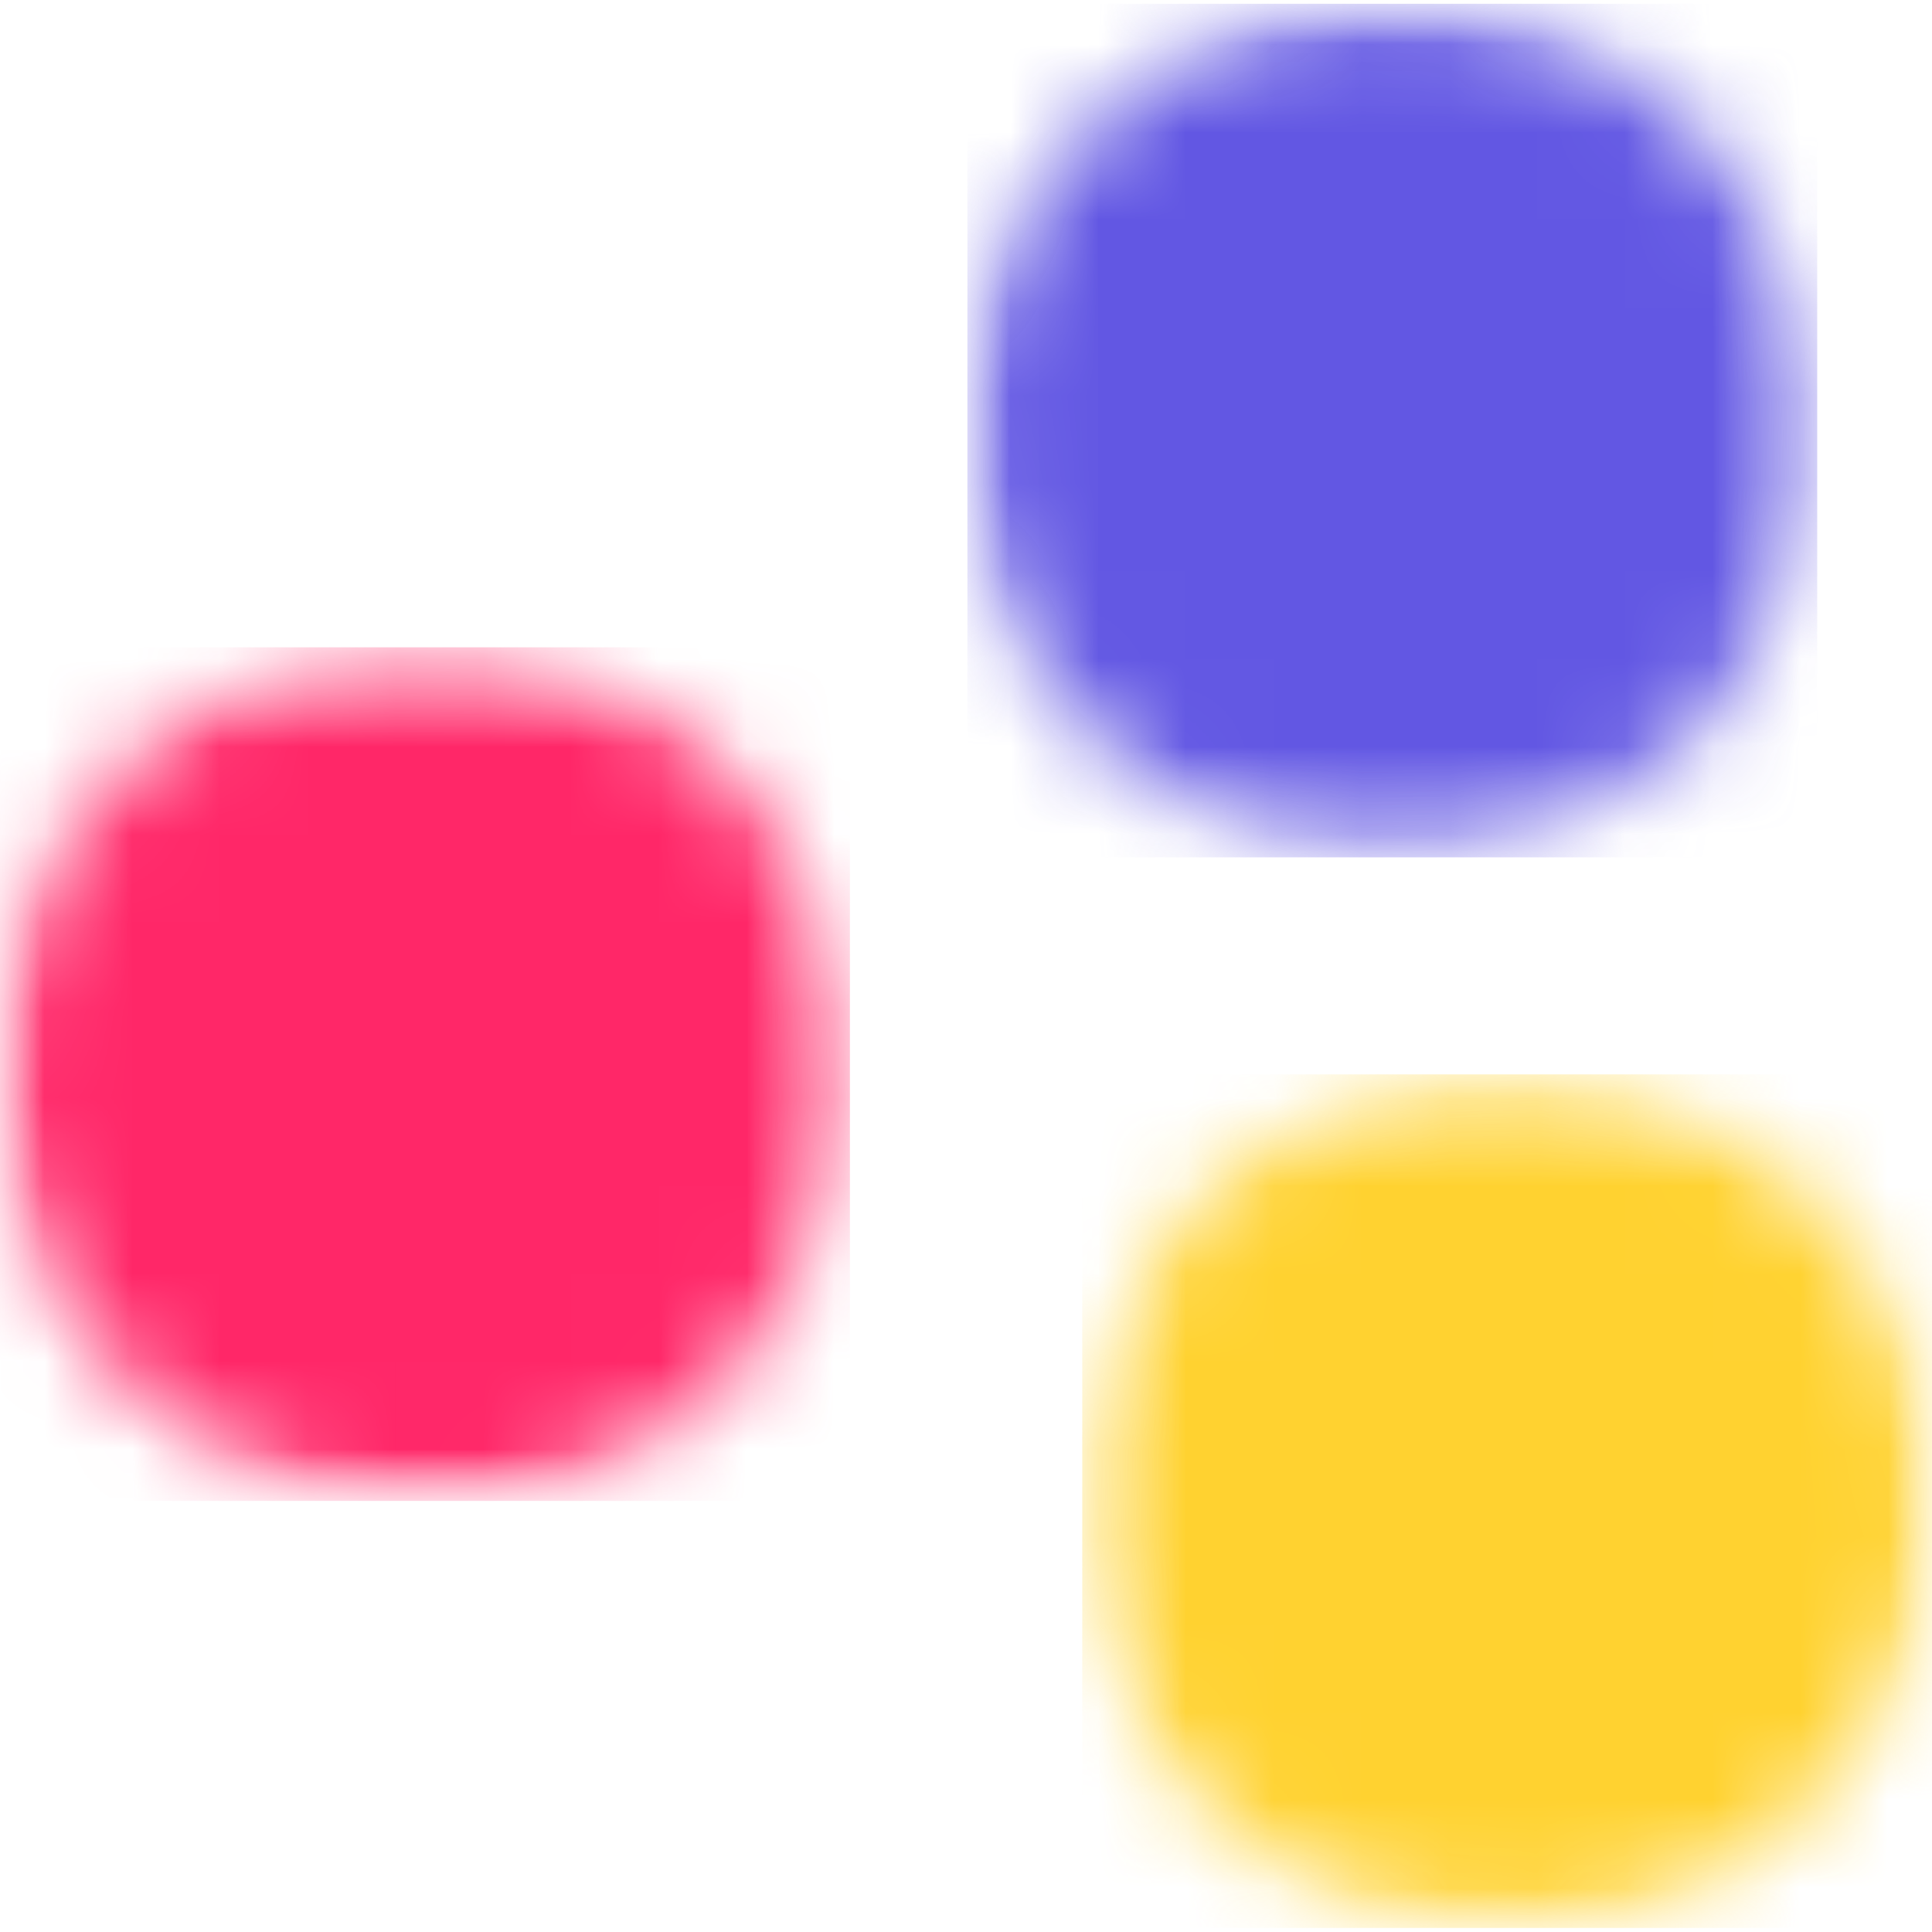
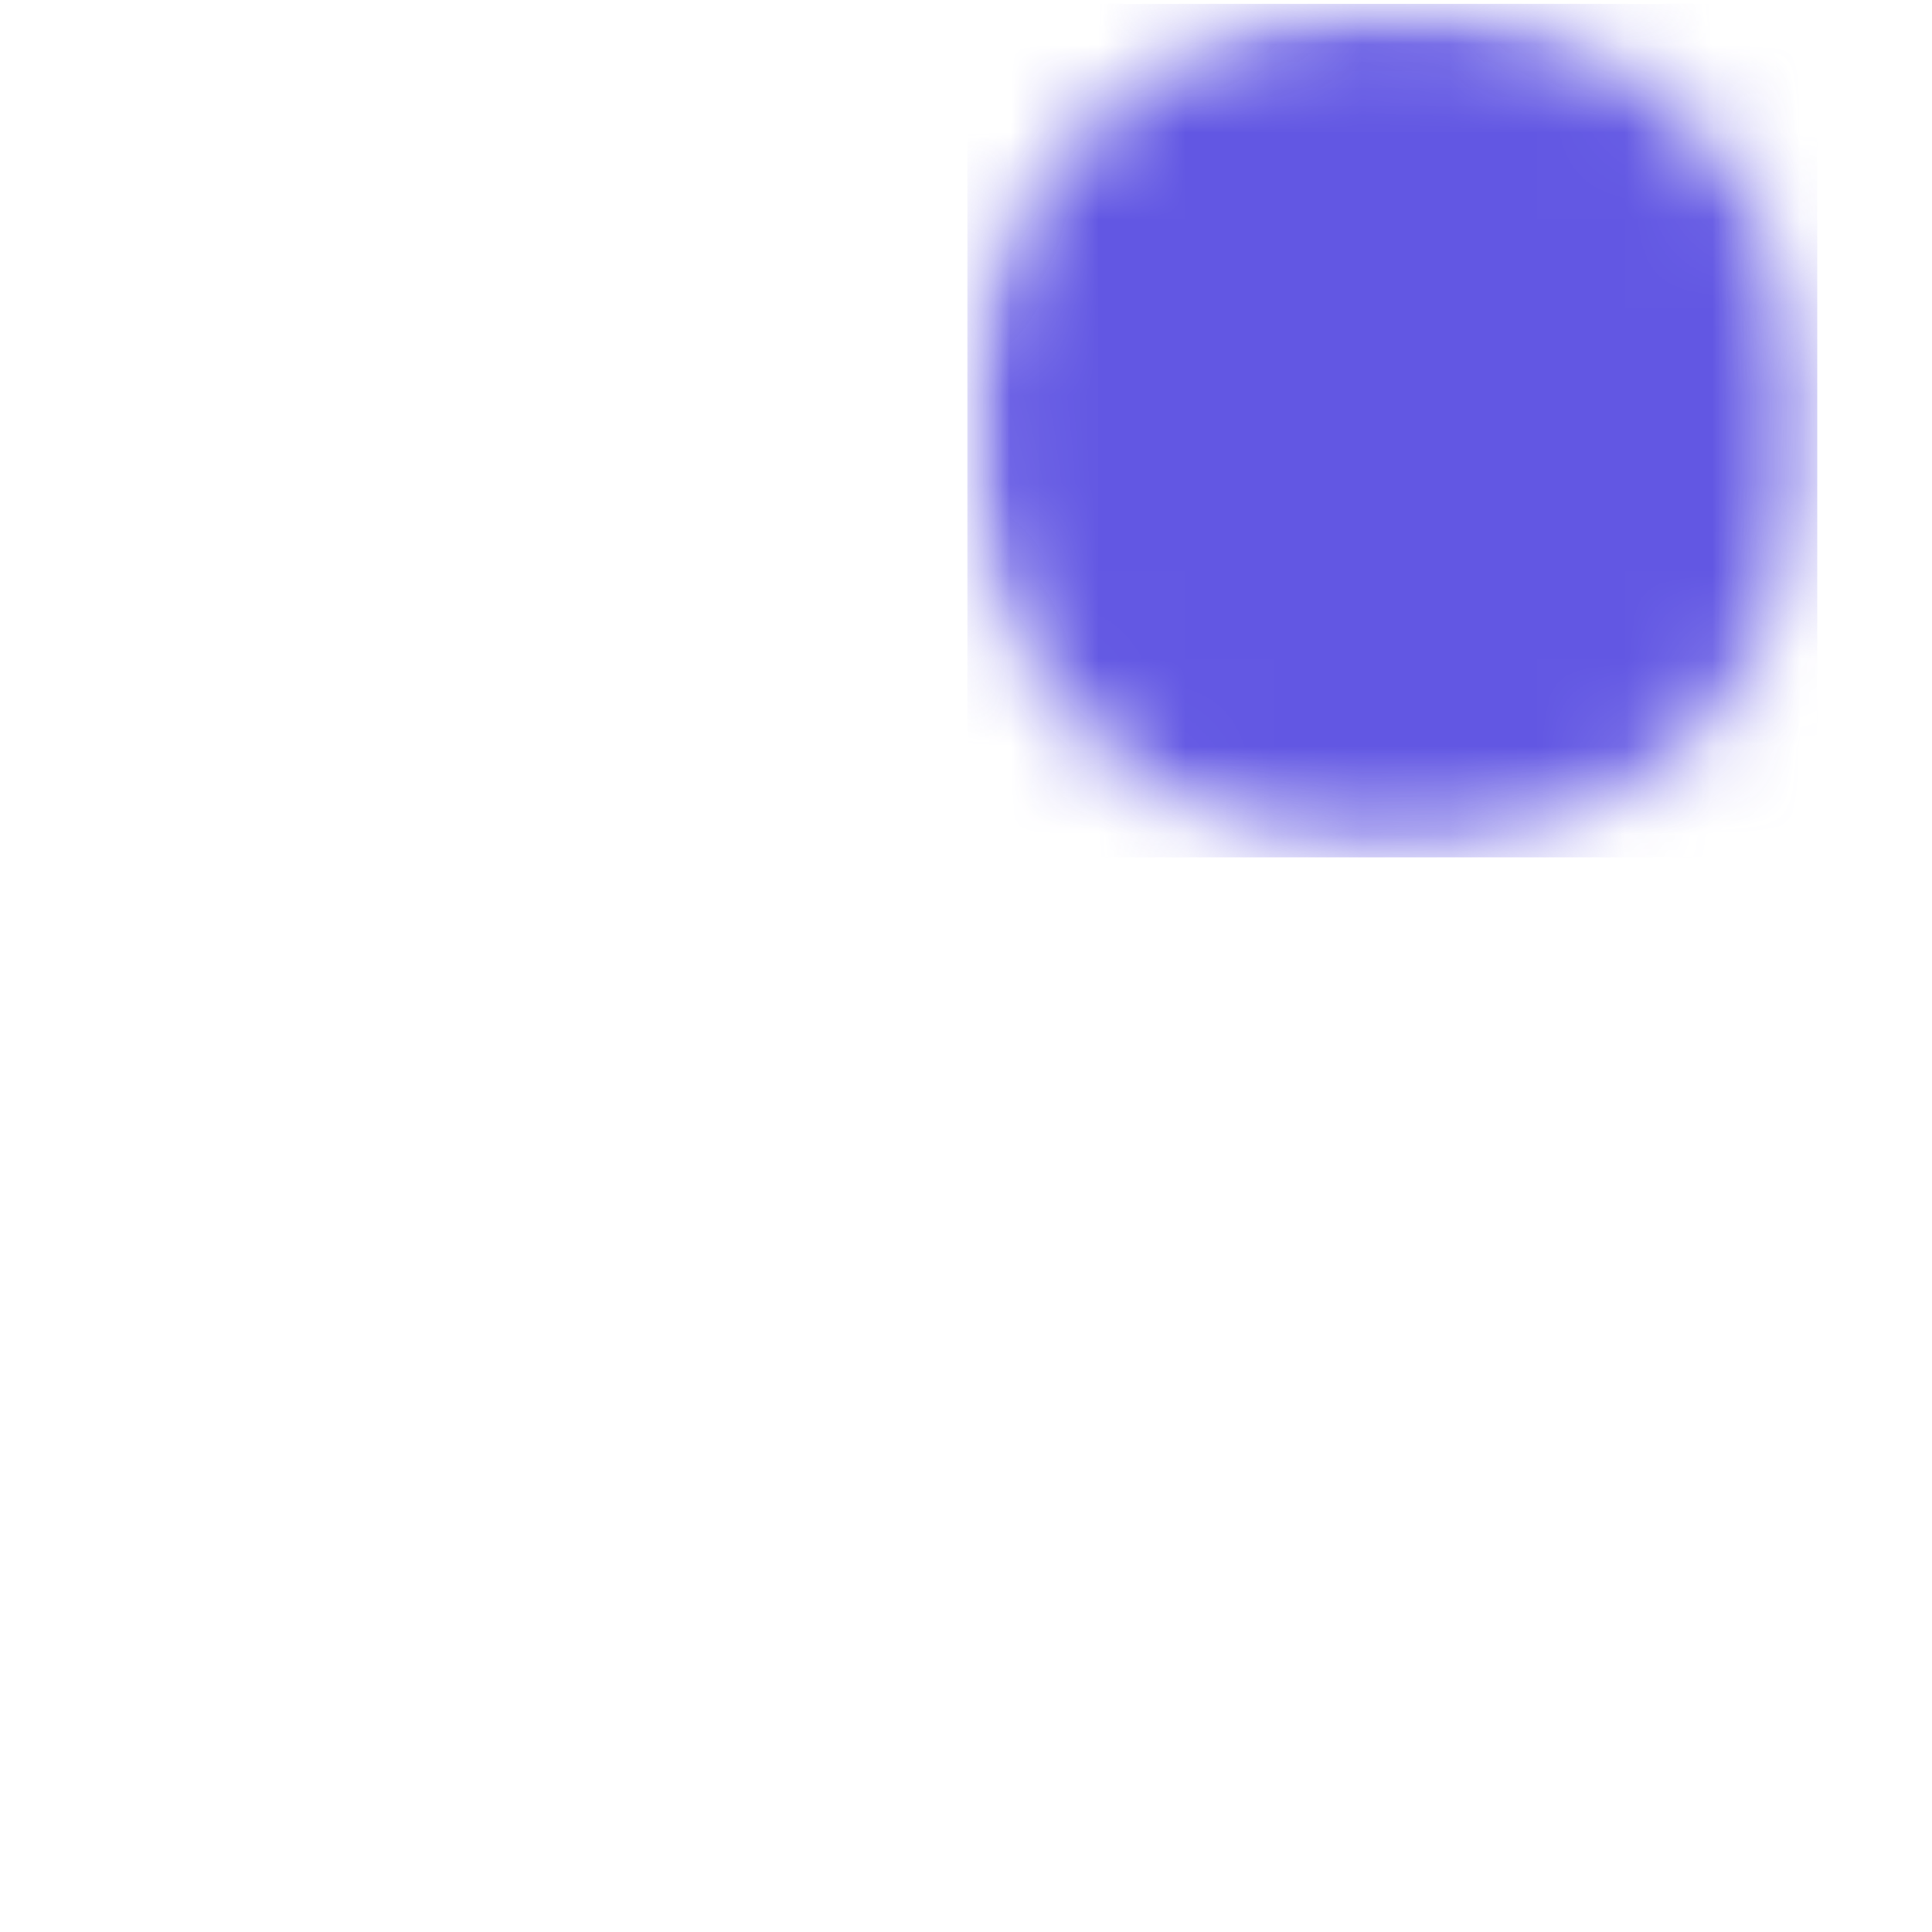
<svg xmlns="http://www.w3.org/2000/svg" width="22" height="22" viewBox="0 0 22 22" fill="none">
  <g clip-path="url(#clip0_900_443)">
    <mask id="mask0_900_443" style="mask-type:luminance" maskUnits="userSpaceOnUse" x="12" y="12" width="10" height="10">
      <path d="M12.324 12.234H22.001V21.954H12.324V12.234Z" fill="white" />
    </mask>
    <g mask="url(#mask0_900_443)">
      <mask id="mask1_900_443" style="mask-type:luminance" maskUnits="userSpaceOnUse" x="12" y="12" width="10" height="10">
-         <path d="M17.163 12.234C14.491 12.234 12.324 14.41 12.324 17.094C12.324 19.779 14.491 21.954 17.163 21.954C19.835 21.954 22.001 19.779 22.001 17.094C22.001 14.41 19.835 12.234 17.163 12.234Z" fill="white" />
-       </mask>
+         </mask>
      <g mask="url(#mask1_900_443)">
        <path d="M12.324 12.234H22.001V21.954H12.324V12.234Z" fill="#FFD230" />
      </g>
    </g>
    <mask id="mask2_900_443" style="mask-type:luminance" maskUnits="userSpaceOnUse" x="11" y="0" width="10" height="10">
      <path d="M11.016 0.043H20.693V9.763H11.016V0.043Z" fill="white" />
    </mask>
    <g mask="url(#mask2_900_443)">
      <mask id="mask3_900_443" style="mask-type:luminance" maskUnits="userSpaceOnUse" x="11" y="0" width="10" height="10">
        <path d="M15.854 0.043C13.182 0.043 11.016 2.219 11.016 4.903C11.016 7.587 13.182 9.763 15.854 9.763C18.527 9.763 20.693 7.587 20.693 4.903C20.693 2.219 18.527 0.043 15.854 0.043Z" fill="white" />
      </mask>
      <g mask="url(#mask3_900_443)">
        <path d="M11.016 0.043H20.693V9.763H11.016V0.043Z" fill="#6257E3" />
      </g>
    </g>
    <mask id="mask4_900_443" style="mask-type:luminance" maskUnits="userSpaceOnUse" x="0" y="7" width="10" height="11">
-       <path d="M0 7.371H9.678V17.091H0V7.371Z" fill="white" />
-     </mask>
+       </mask>
    <g mask="url(#mask4_900_443)">
      <mask id="mask5_900_443" style="mask-type:luminance" maskUnits="userSpaceOnUse" x="0" y="7" width="10" height="11">
        <path d="M4.839 7.371C2.166 7.371 0 9.547 0 12.231C0 14.915 2.166 17.091 4.839 17.091C7.511 17.091 9.678 14.915 9.678 12.231C9.678 9.547 7.511 7.371 4.839 7.371Z" fill="white" />
      </mask>
      <g mask="url(#mask5_900_443)">
        <path d="M0 7.371H9.678V17.091H0V7.371Z" fill="#FF2768" />
      </g>
    </g>
  </g>
  <defs>
    <clipPath id="clip0_900_443">
      <rect width="22" height="22" fill="white" />
    </clipPath>
  </defs>
</svg>